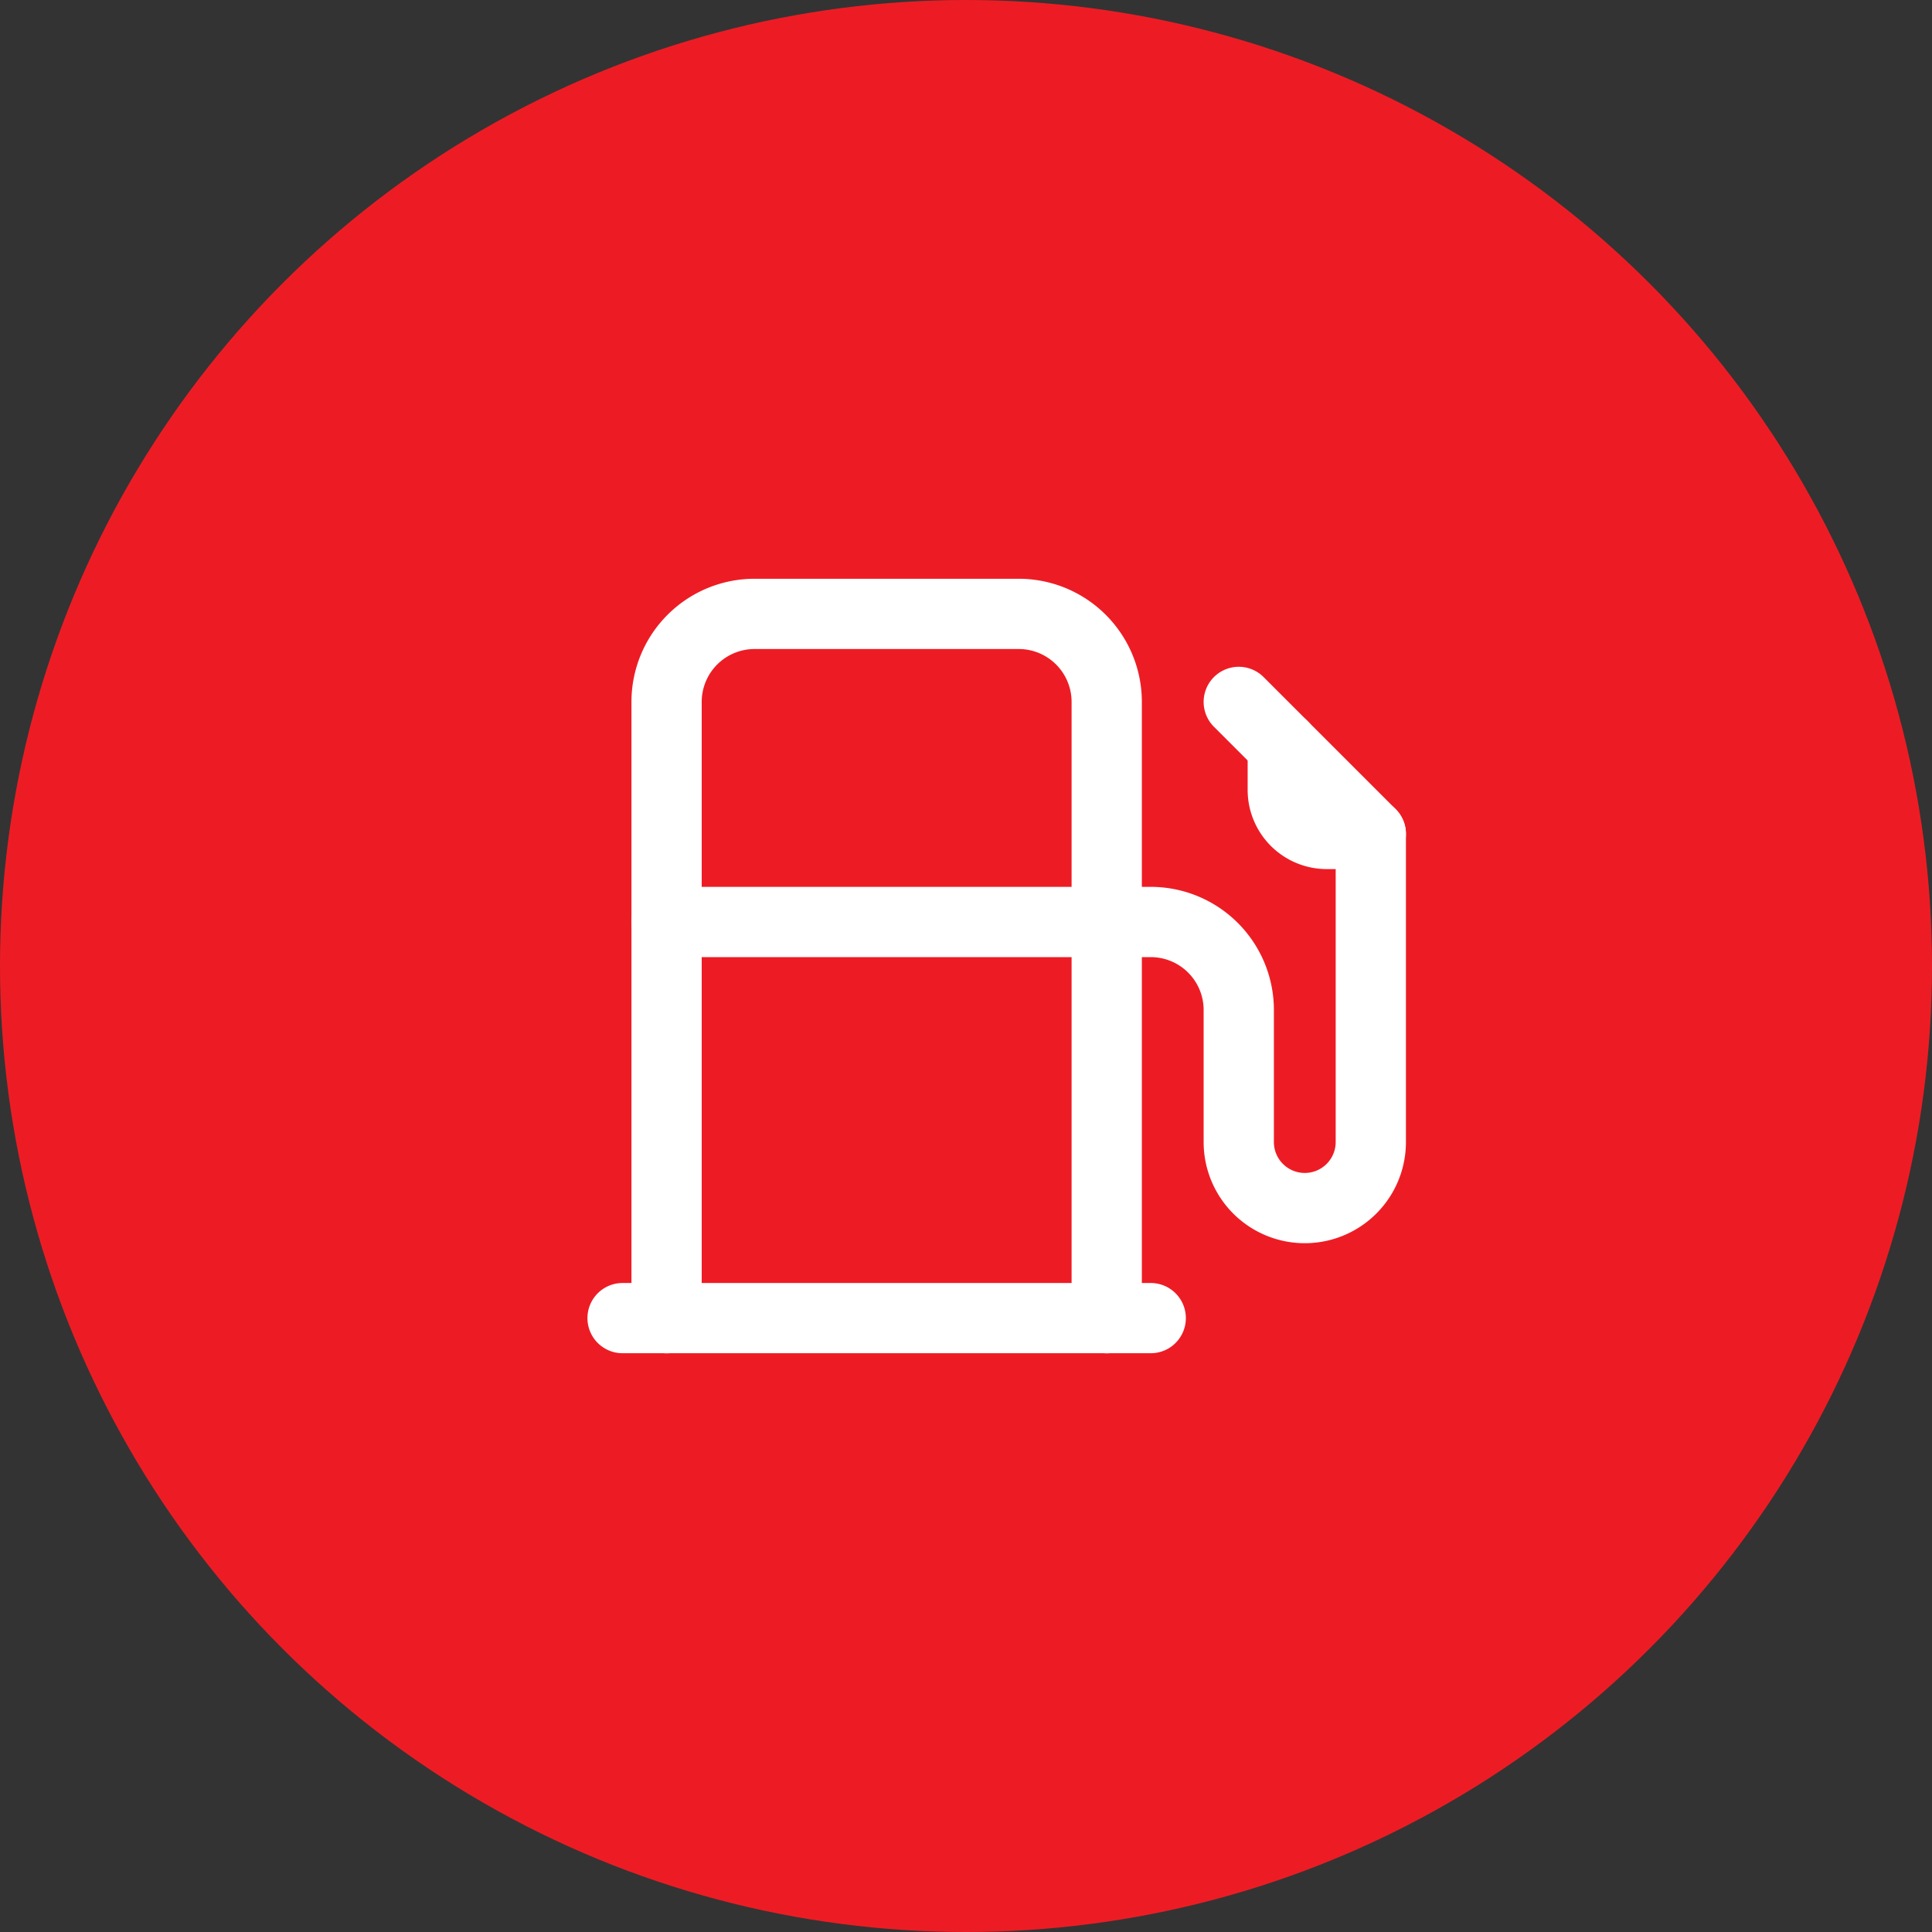
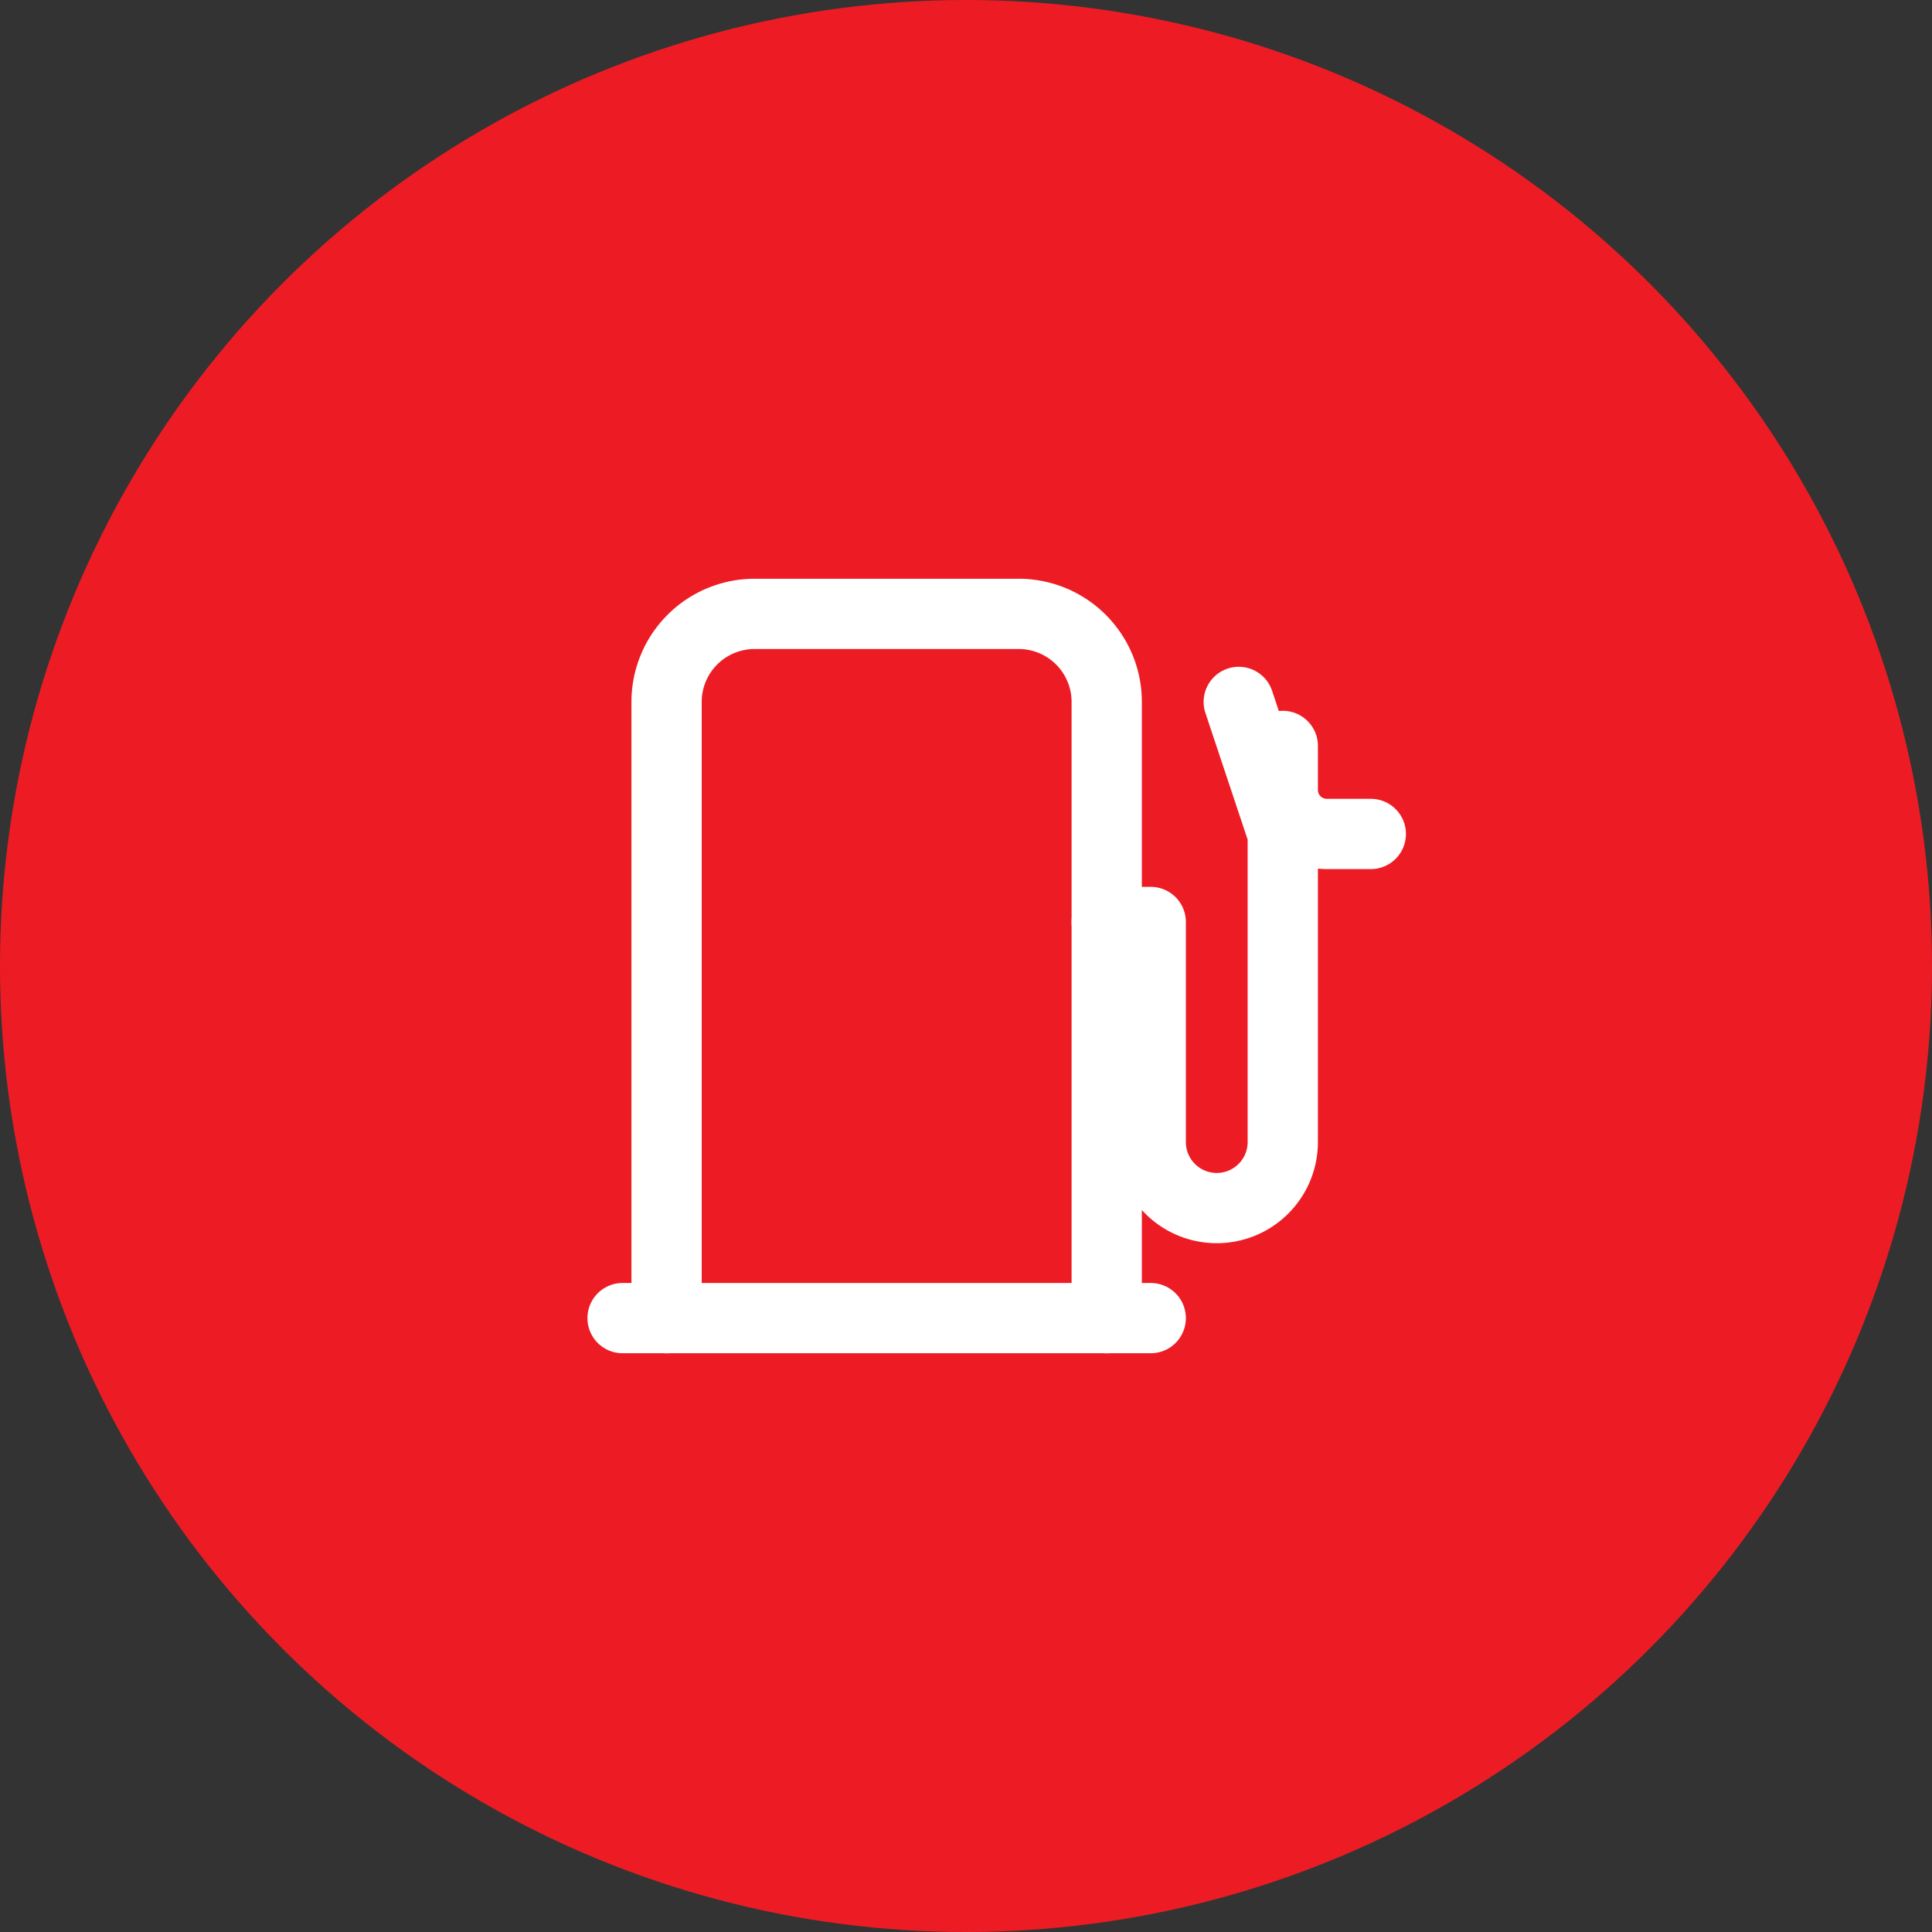
<svg xmlns="http://www.w3.org/2000/svg" width="110" height="110" viewBox="0 0 110 110">
  <rect x="0" y="0" width="110" height="110" fill="#333333" stroke="none" />
  <g id="Group_132610" data-name="Group 132610" transform="translate(-1363 -2668)">
    <circle id="Ellipse_12691" data-name="Ellipse 12691" cx="55" cy="55" r="55" transform="translate(1363 2668)" fill="#ed1c24" />
    <g id="Group_132624" data-name="Group 132624" transform="translate(1390.928 2692.928)">
      <path id="Path_215106" data-name="Path 215106" d="M0,0H60.145V60.145H0Z" fill="none" />
-       <path id="Path_215107" data-name="Path 215107" d="M14,18.53h2.506a5.012,5.012,0,0,1,5.012,5.012V31.06a3.759,3.759,0,0,0,7.518,0V13.518L21.518,6" transform="translate(21.084 9.036)" fill="none" stroke="#fff" stroke-linecap="round" stroke-linejoin="round" stroke-width="4" />
+       <path id="Path_215107" data-name="Path 215107" d="M14,18.53h2.506V31.06a3.759,3.759,0,0,0,7.518,0V13.518L21.518,6" transform="translate(21.084 9.036)" fill="none" stroke="#fff" stroke-linecap="round" stroke-linejoin="round" stroke-width="4" />
      <path id="Path_215108" data-name="Path 215108" d="M4,44.1V9.012A5.012,5.012,0,0,1,9.012,4H24.048A5.012,5.012,0,0,1,29.06,9.012V44.1" transform="translate(6.024 6.024)" fill="none" stroke="#fff" stroke-linecap="round" stroke-linejoin="round" stroke-width="4" />
      <path id="Path_215109" data-name="Path 215109" d="M3,20H33.072" transform="translate(4.518 30.12)" fill="none" stroke="#fff" stroke-linecap="round" stroke-linejoin="round" stroke-width="4" />
      <path id="Path_215110" data-name="Path 215110" d="M18,7V9.506a2.506,2.506,0,0,0,2.506,2.506h2.506" transform="translate(27.108 10.542)" fill="none" stroke="#fff" stroke-linecap="round" stroke-linejoin="round" stroke-width="4" />
-       <path id="Path_215111" data-name="Path 215111" d="M4,11H29.06" transform="translate(6.024 16.566)" fill="none" stroke="#fff" stroke-linecap="round" stroke-linejoin="round" stroke-width="4" />
    </g>
  </g>
</svg>